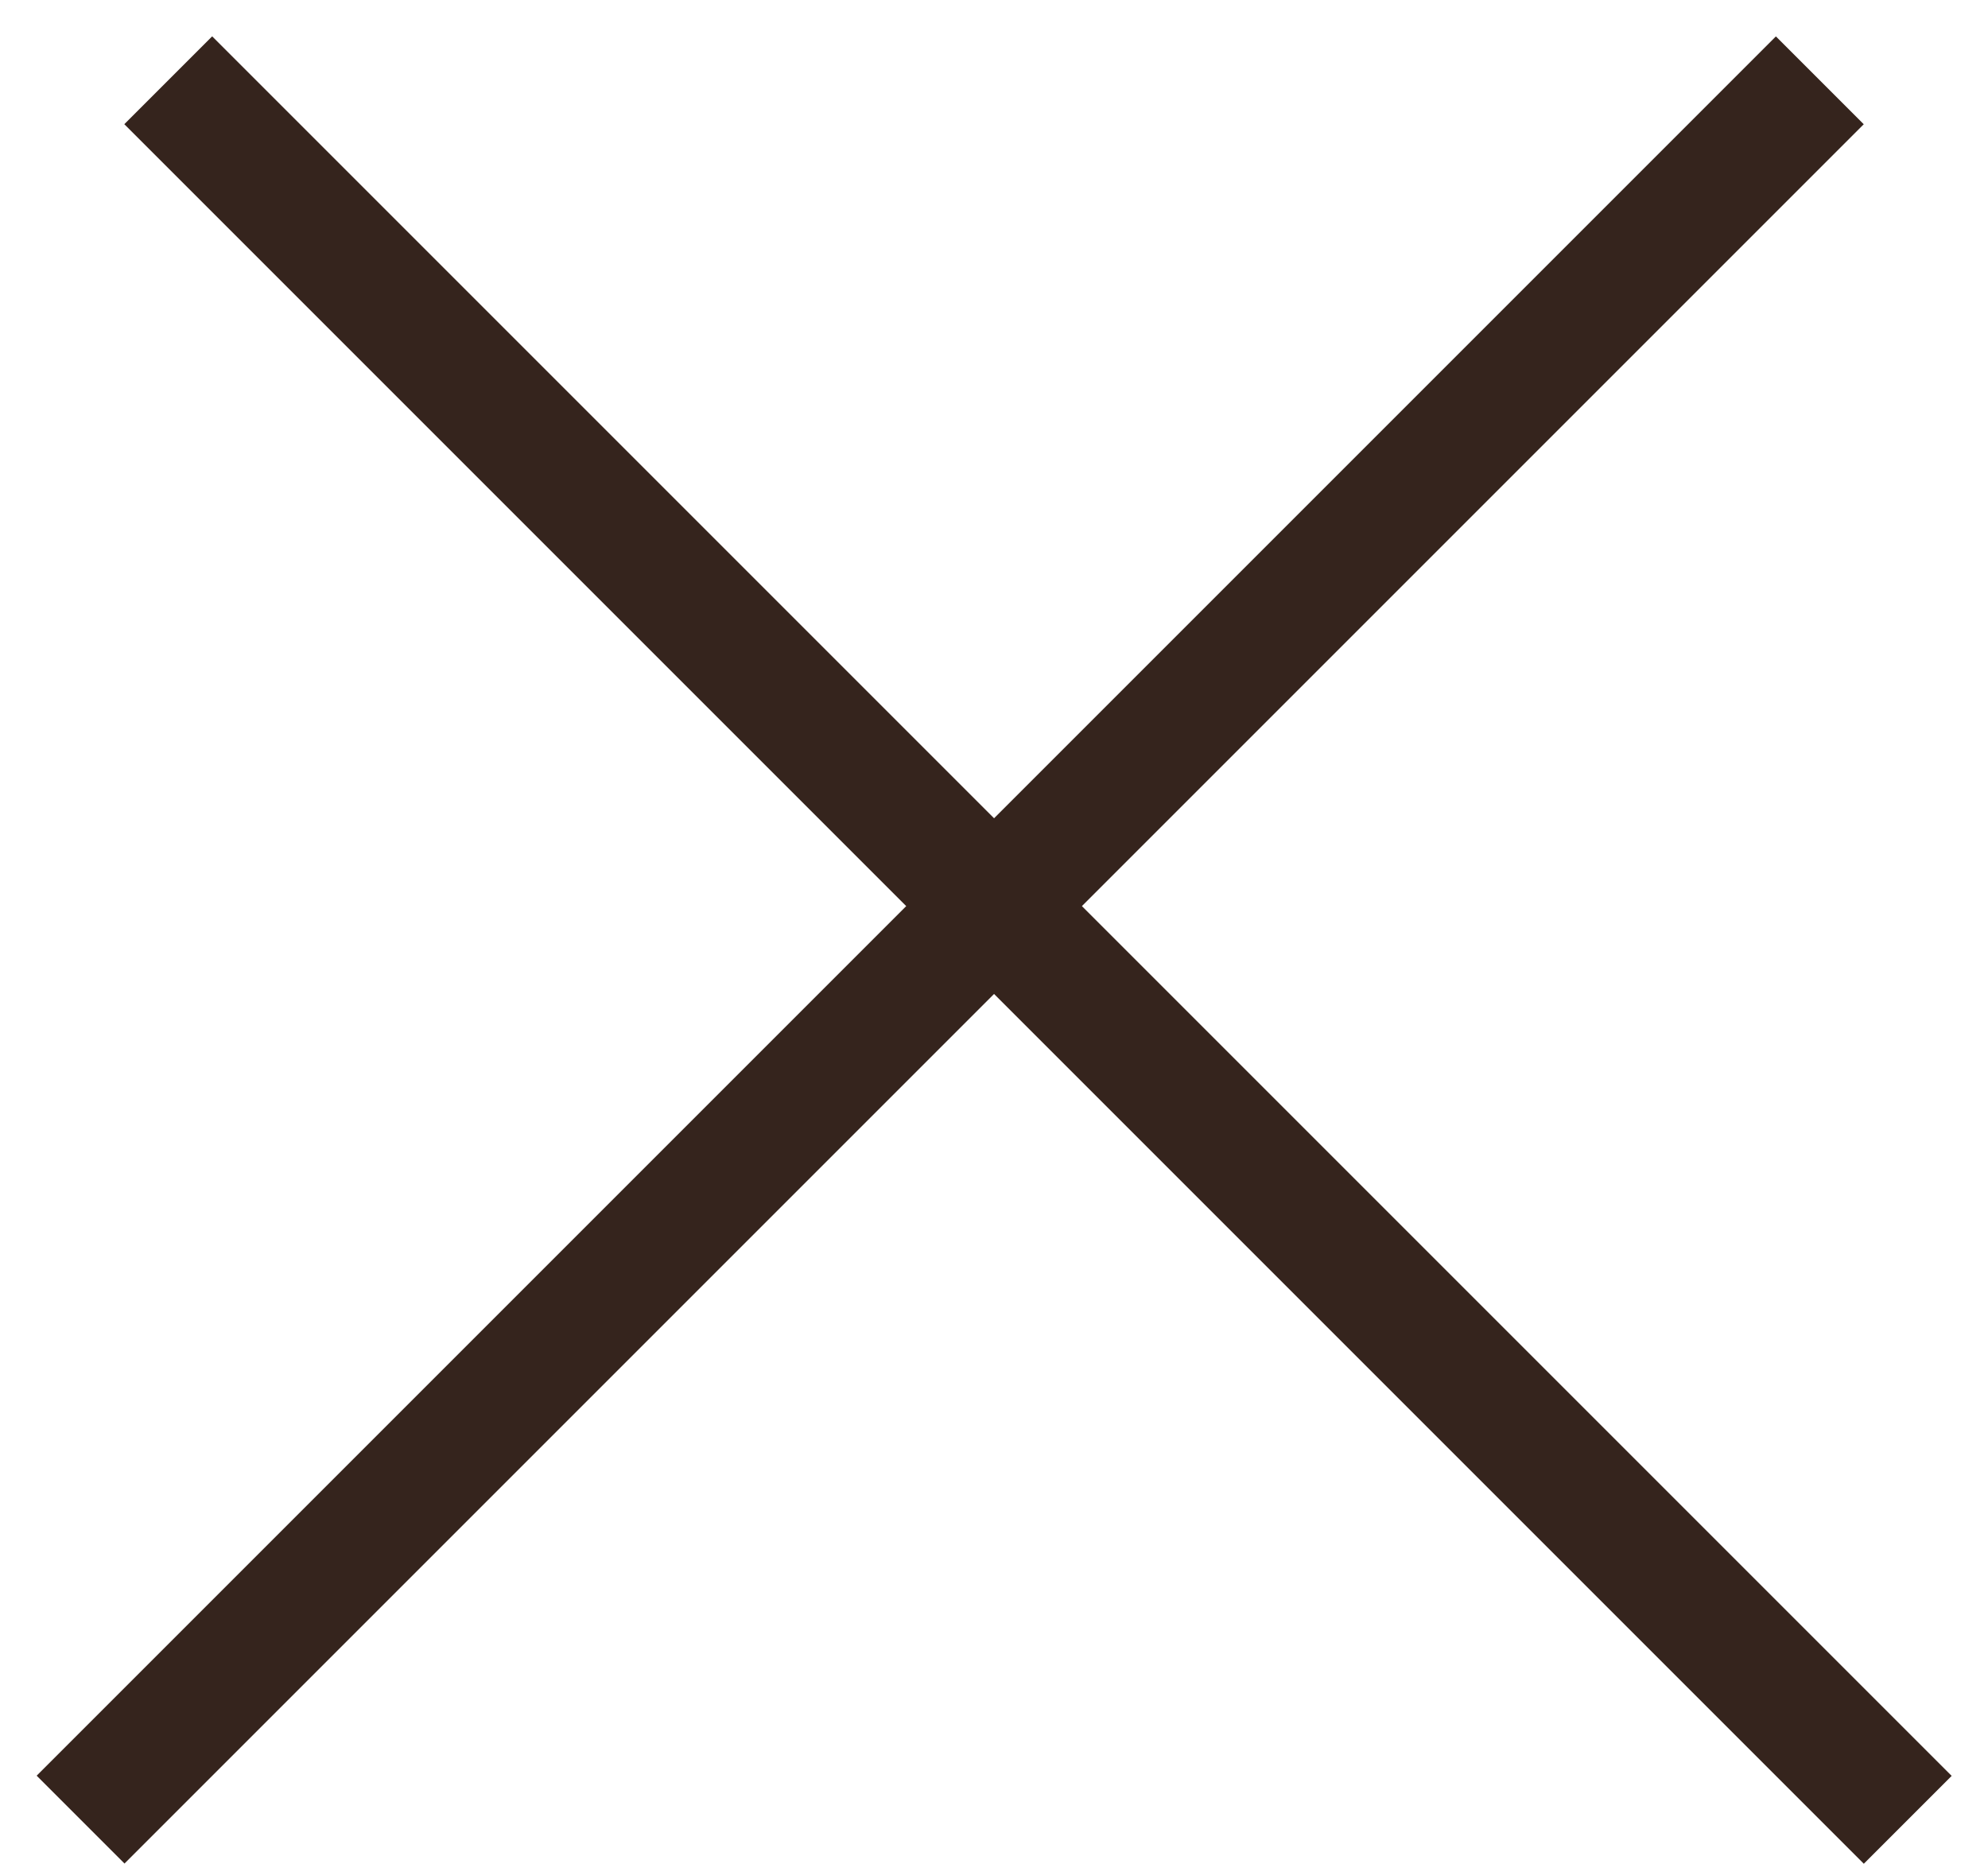
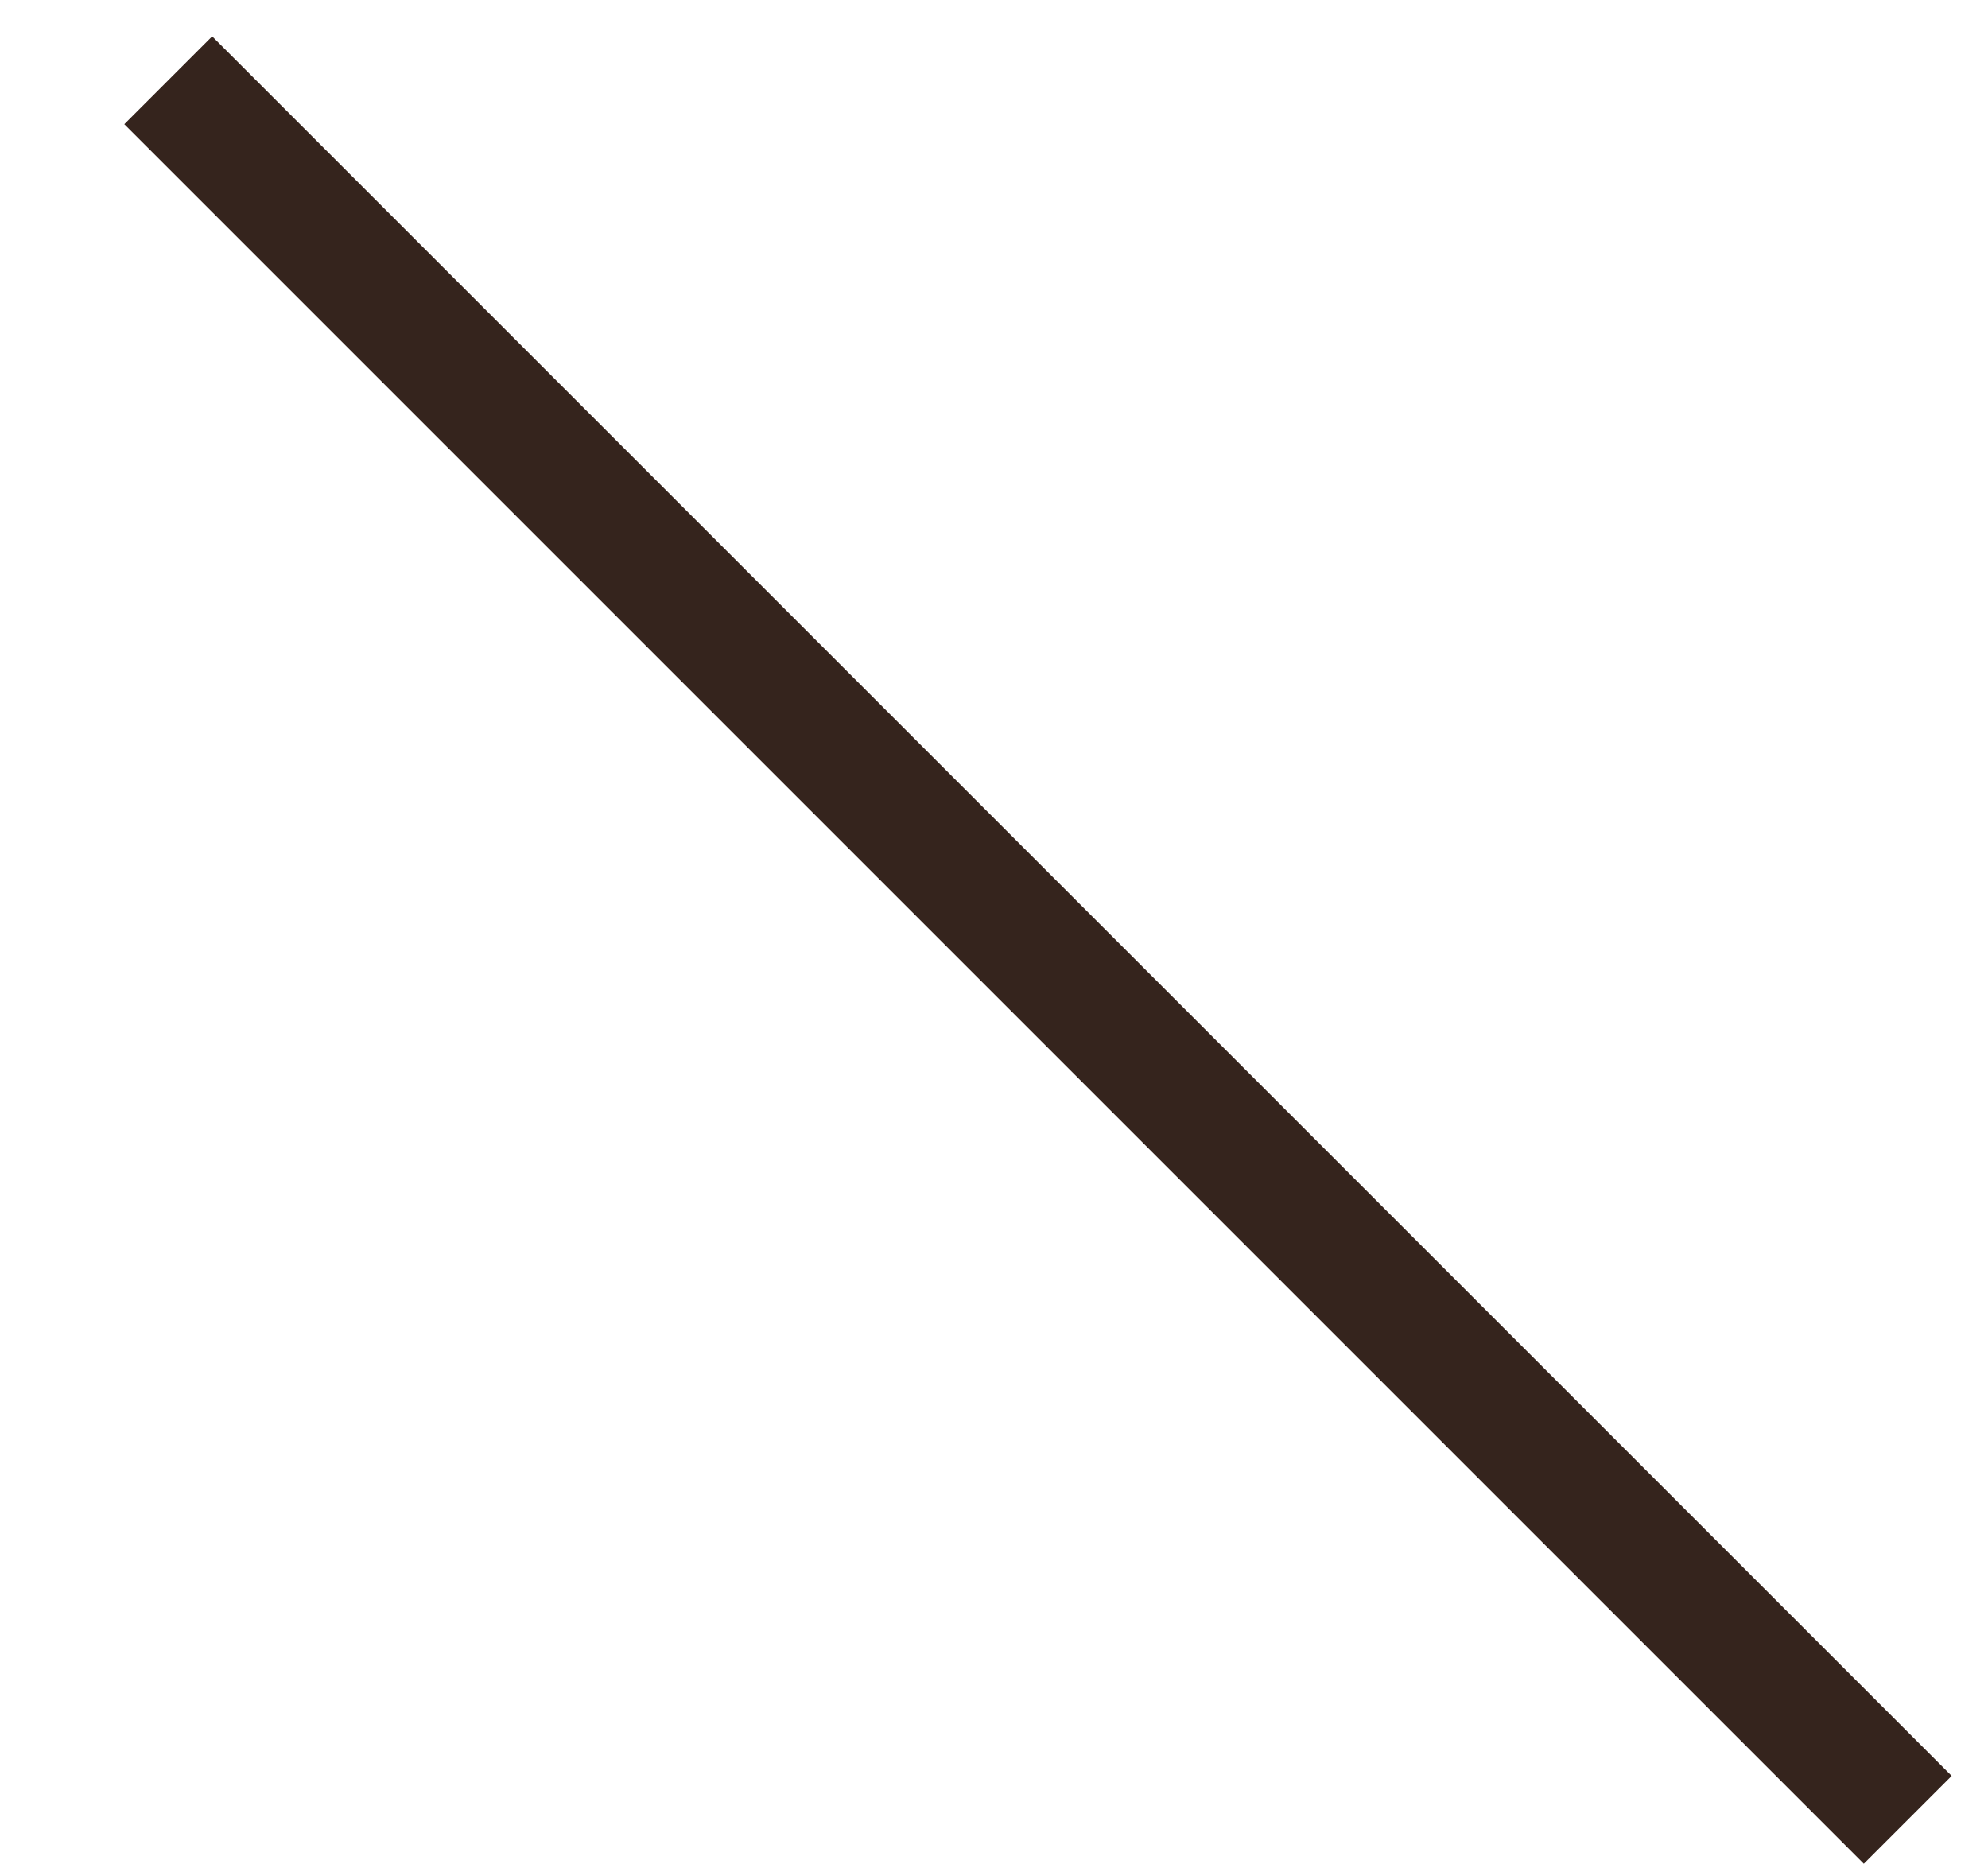
<svg xmlns="http://www.w3.org/2000/svg" width="16" height="15" viewBox="0 0 16 15" fill="none">
  <line x1="1.354" y1="0.646" x2="15.354" y2="14.646" stroke="#35241D" />
-   <line y1="-0.5" x2="19.799" y2="-0.5" transform="matrix(-0.707 0.707 0.707 0.707 15 1)" stroke="#35241D" />
</svg>